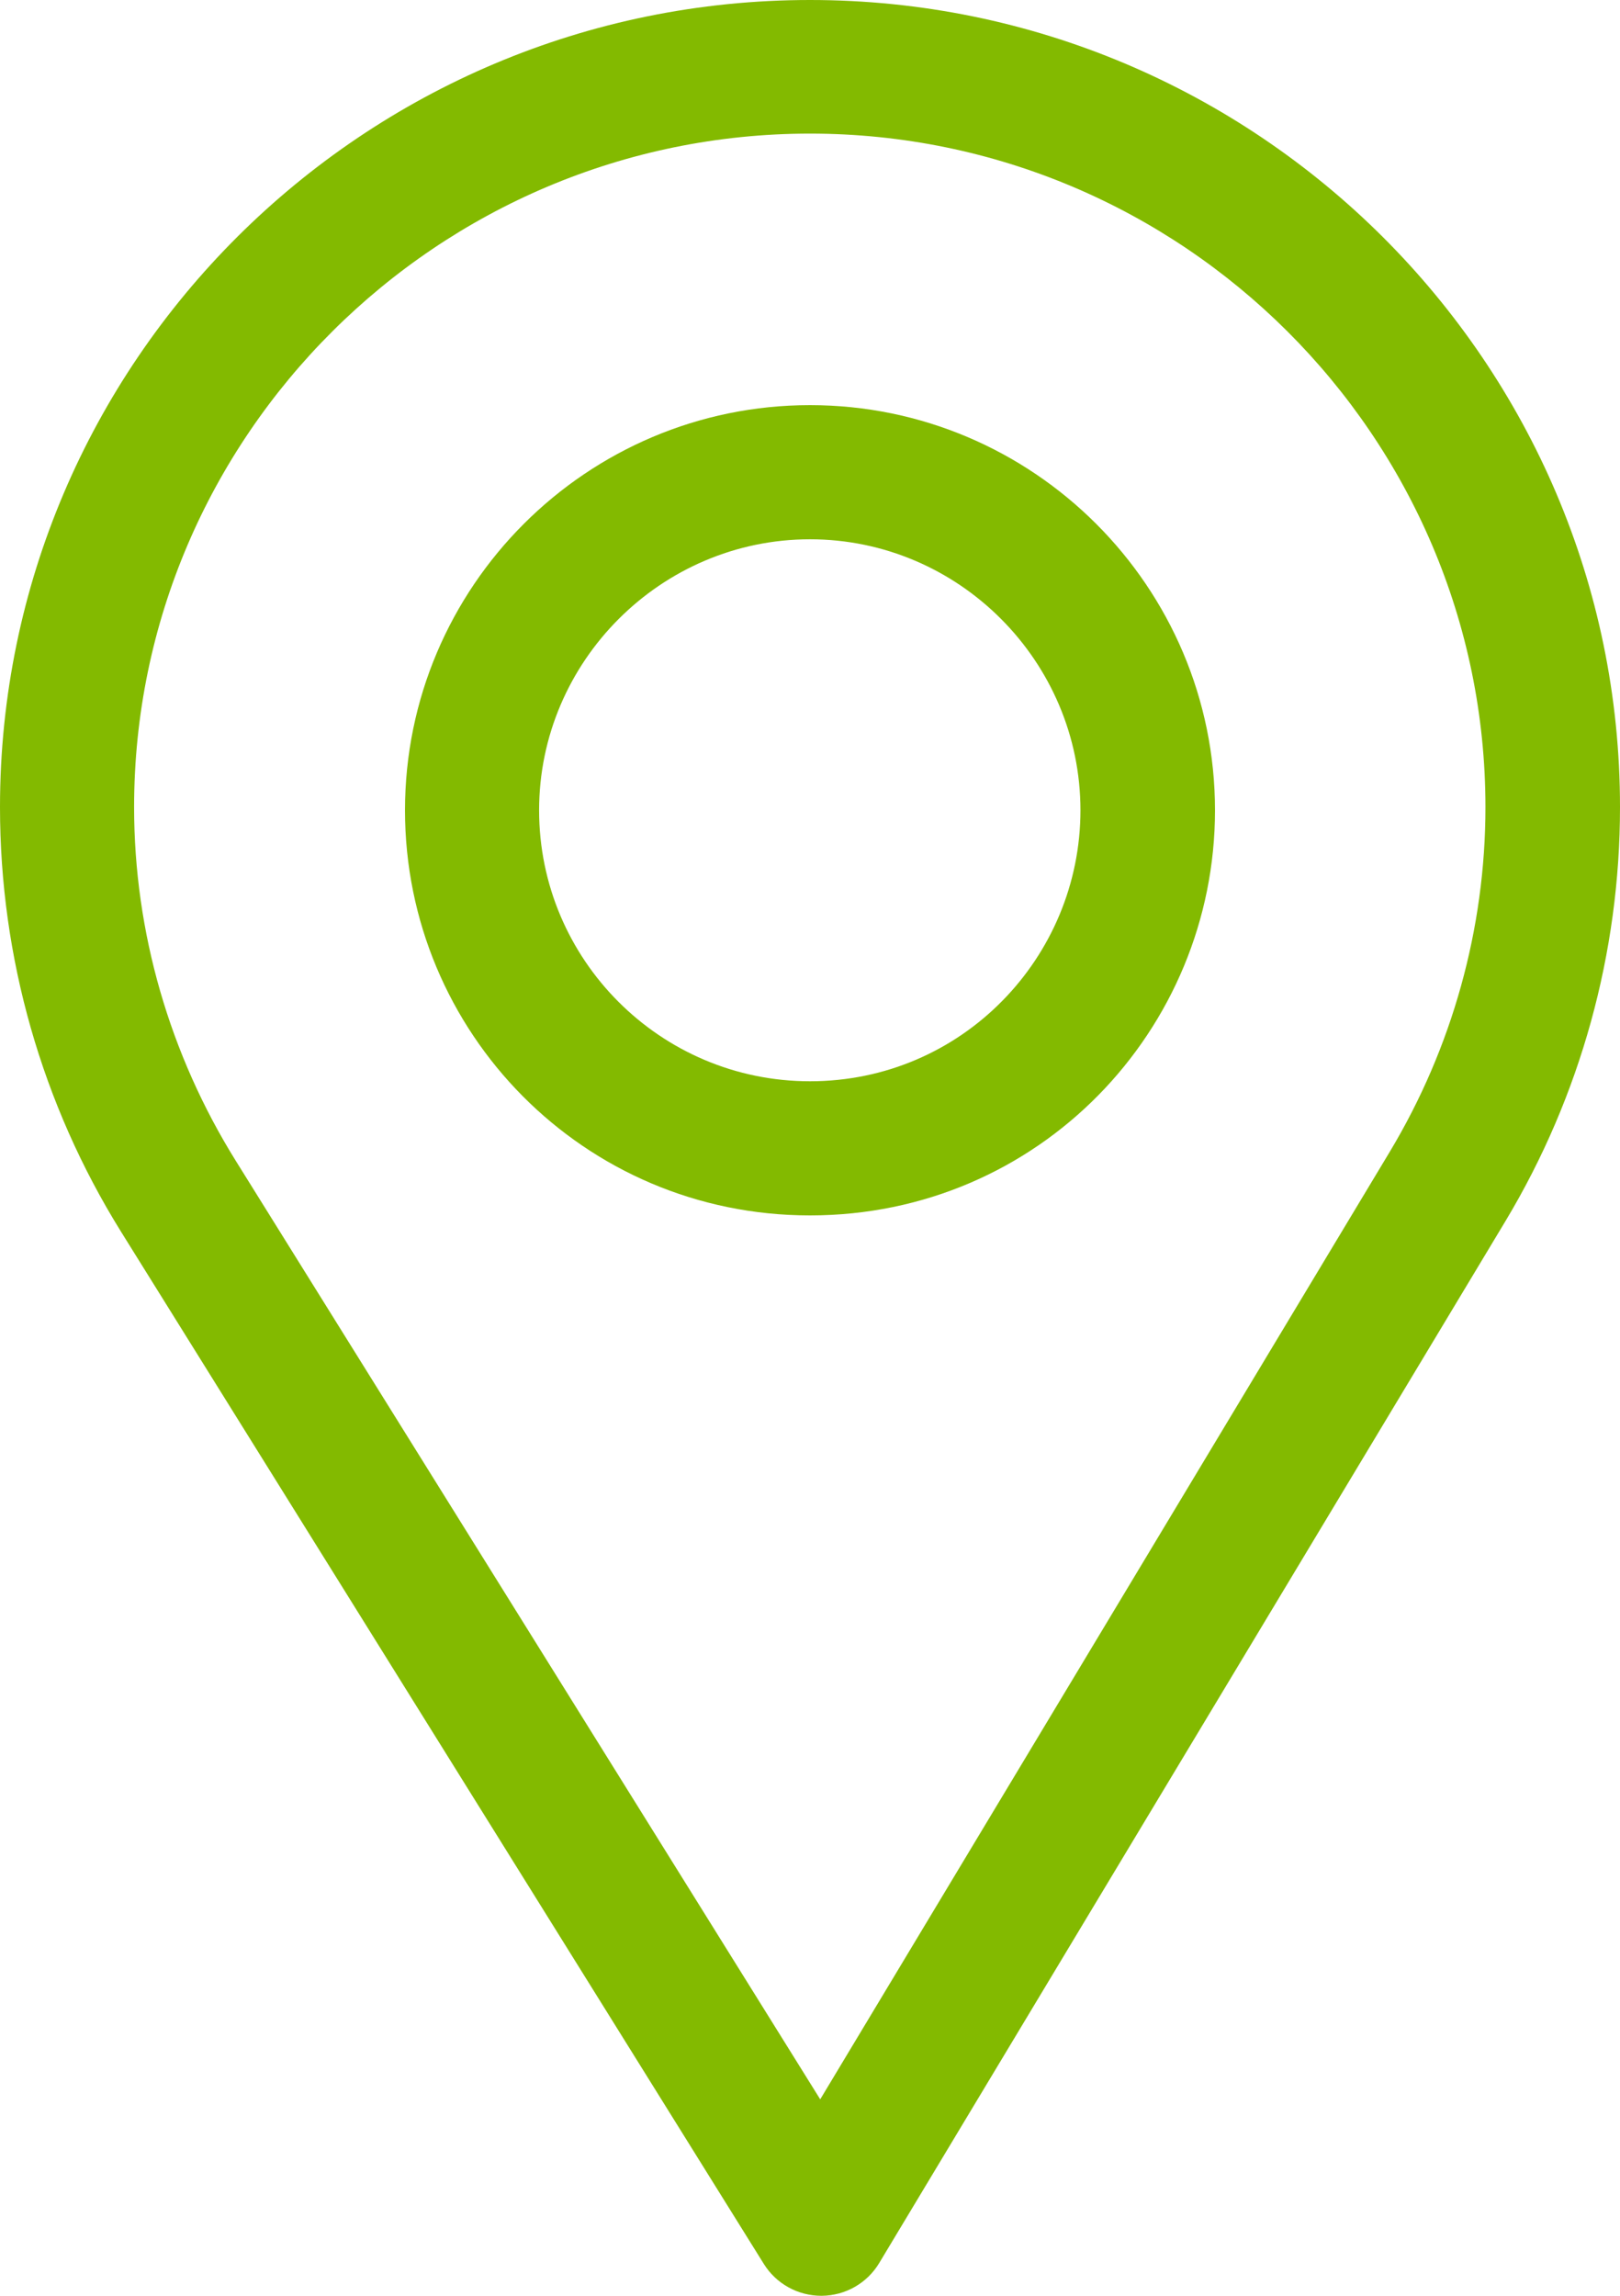
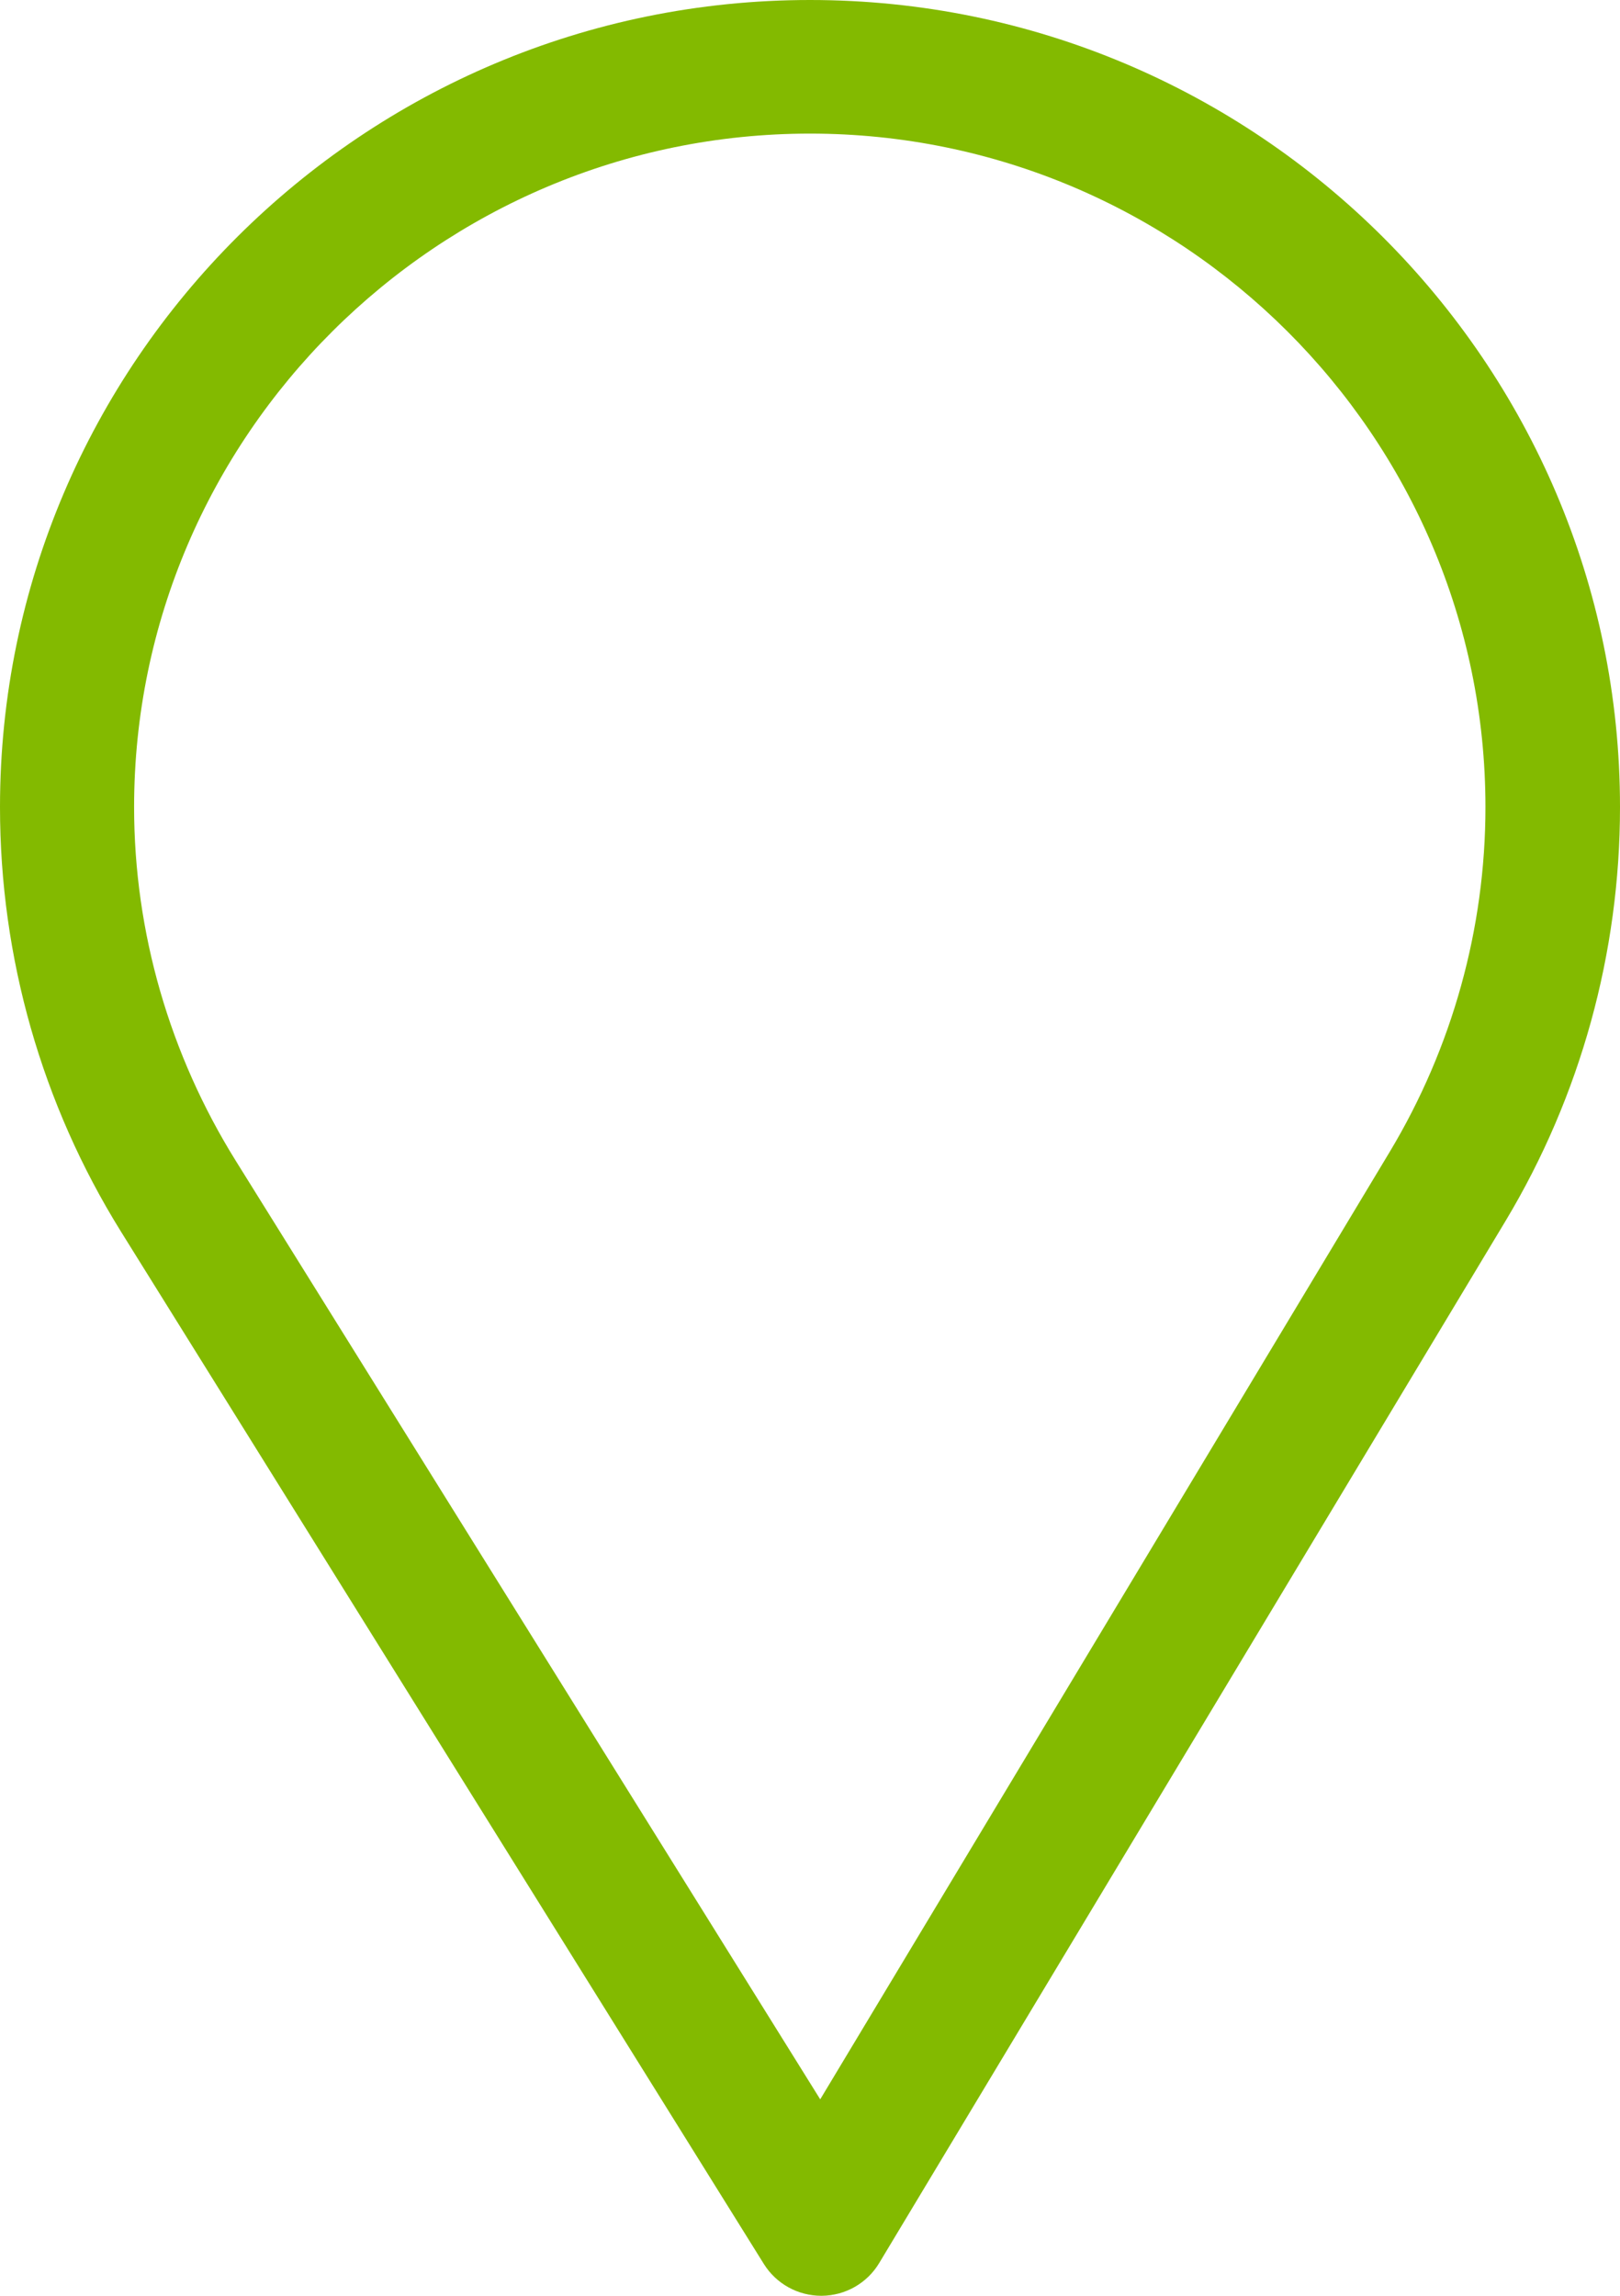
<svg xmlns="http://www.w3.org/2000/svg" width="36px" height="51px" viewBox="0 0 36 51" version="1.1">
  <title>pin</title>
  <desc>Created with Sketch.</desc>
  <g id="Page-1" stroke="none" stroke-width="1" fill="none" fill-rule="evenodd">
    <g id="iletisim" transform="translate(-642, -714)" fill="#83BA00" fill-rule="nonzero">
      <g id="pin" transform="translate(642, 714)">
        <path d="M18,0 C8.075,0 0,8.043 0,17.93 C0,21.27 0.929,24.53 2.687,27.358 L16.975,50.294 C17.249,50.733 17.731,51 18.25,51 C18.254,51 18.258,51 18.262,51 C18.785,50.996 19.268,50.721 19.537,50.274 L33.461,27.116 C35.122,24.347 36,21.171 36,17.93 C36,8.043 27.925,0 18,0 Z M30.887,25.581 L18.227,46.636 L5.237,25.783 C3.773,23.43 2.98,20.714 2.98,17.93 C2.98,9.691 9.729,2.968 18,2.968 C26.271,2.968 33.01,9.691 33.01,17.93 C33.01,20.631 32.269,23.278 30.887,25.581 Z" id="Shape" />
-         <path d="M18,9 C13.037,9 9,13.037 9,18 C9,22.931 12.972,27 18,27 C23.09,27 27,22.877 27,18 C27,13.037 22.963,9 18,9 Z M18,24.02 C14.674,24.02 11.98,21.317 11.98,18 C11.98,14.692 14.692,11.98 18,11.98 C21.308,11.98 24.01,14.692 24.01,18 C24.01,21.268 21.378,24.02 18,24.02 Z" id="Shape" />
      </g>
    </g>
  </g>
</svg>